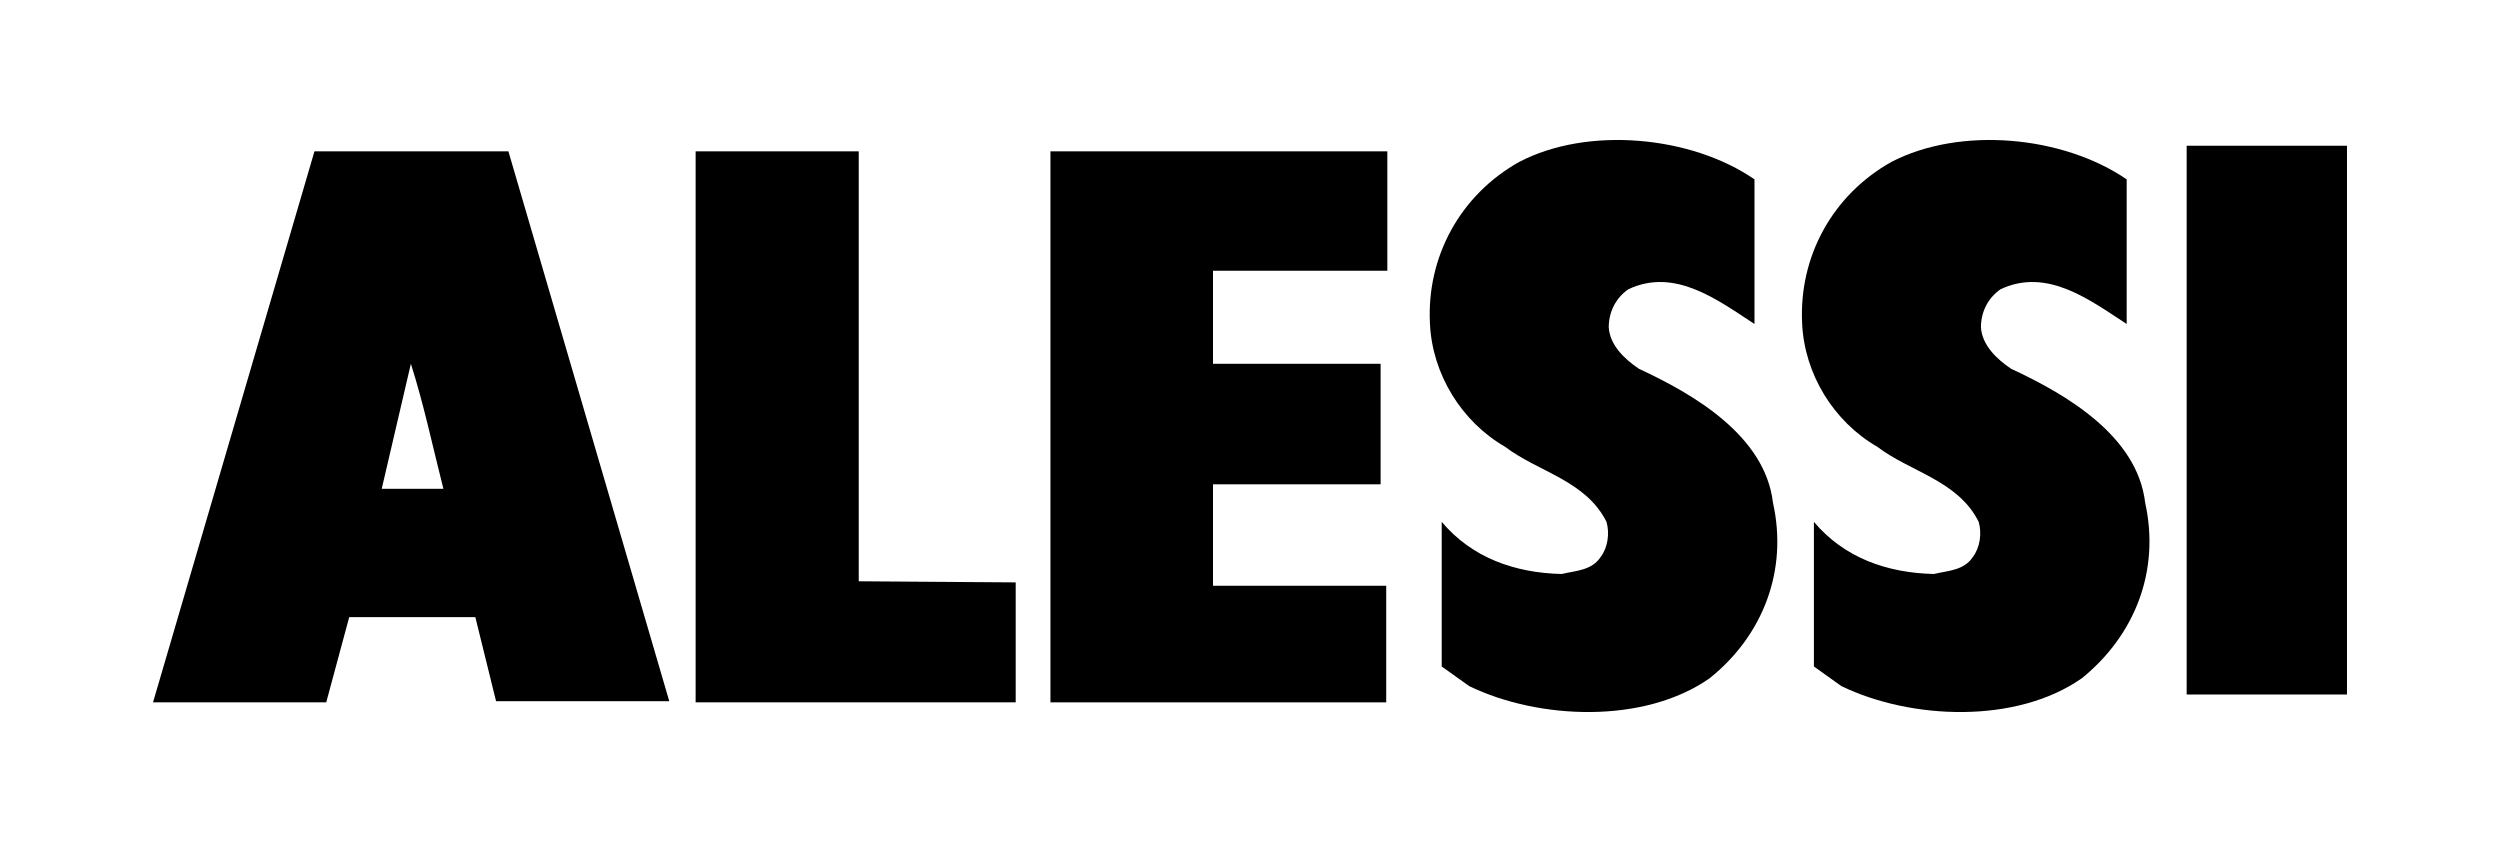
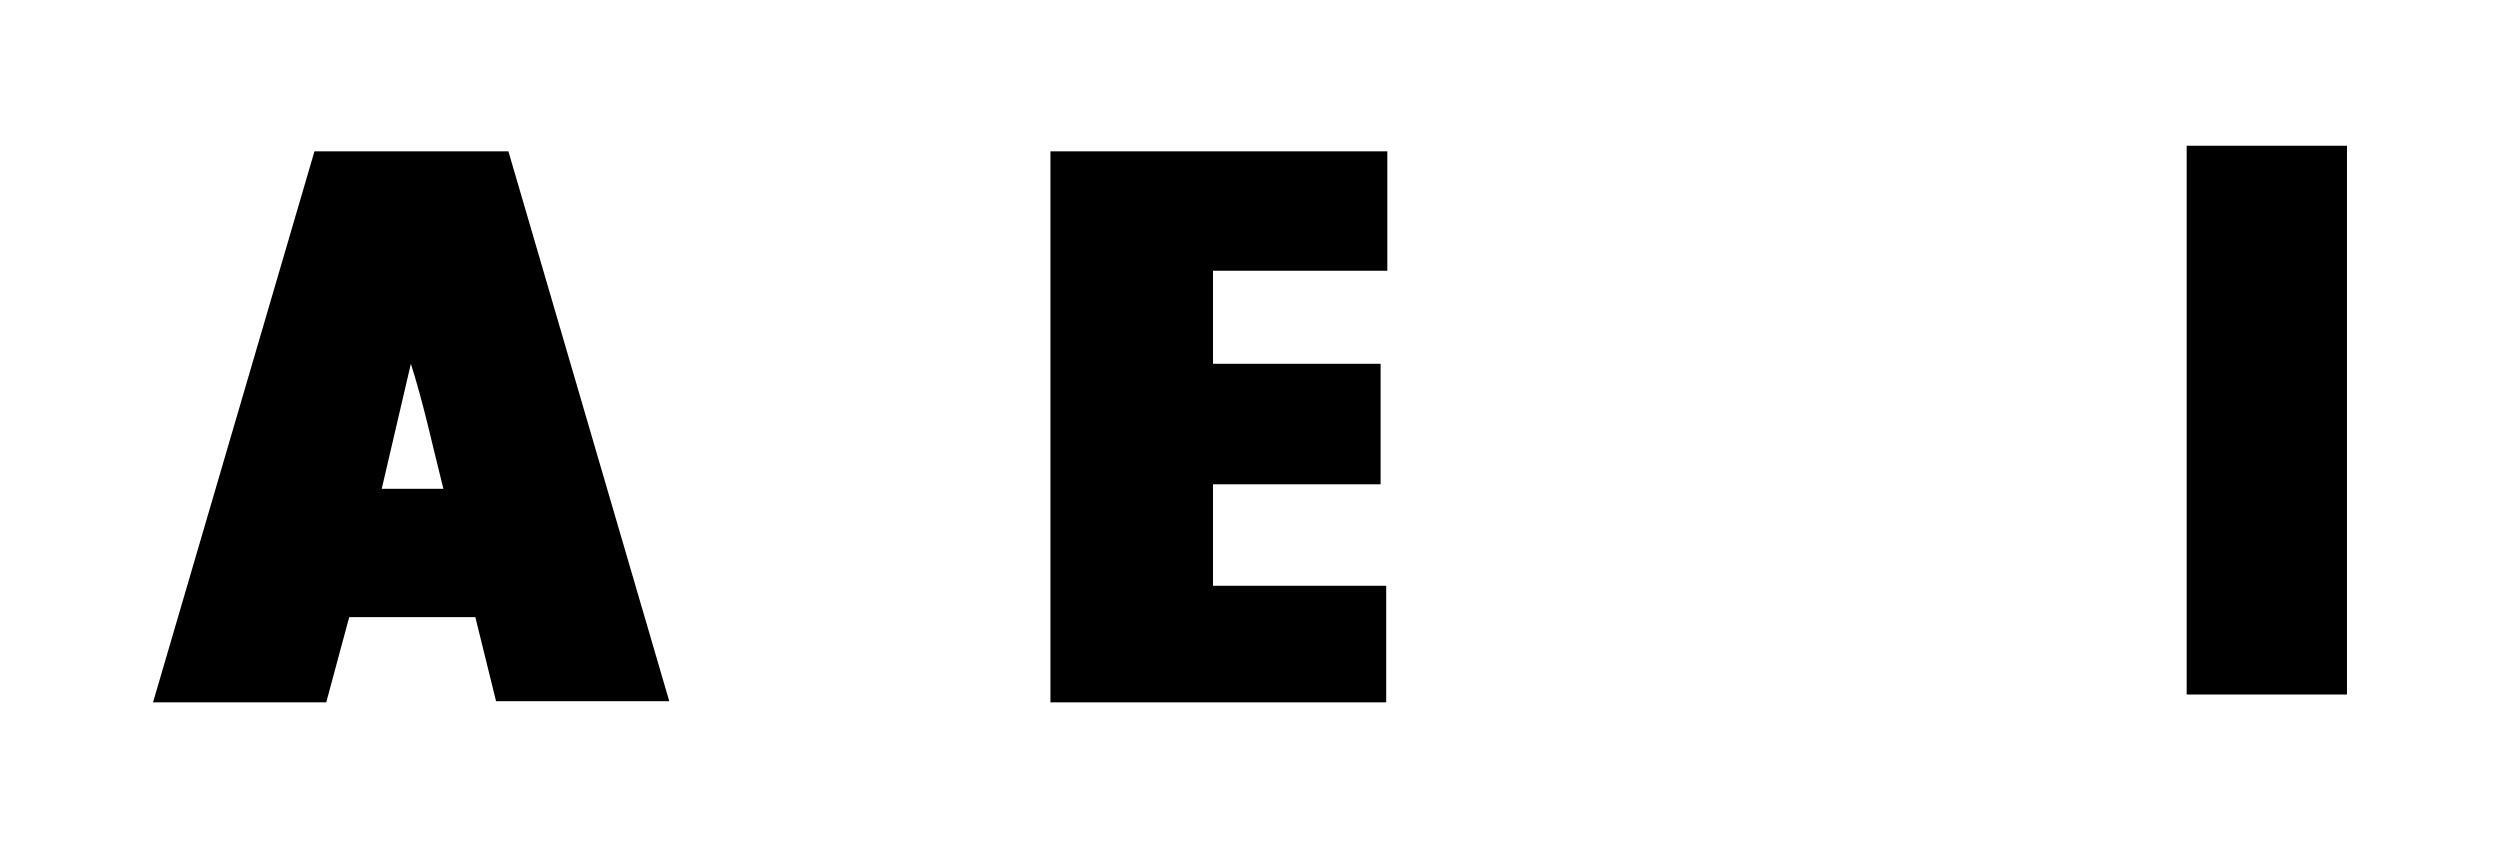
<svg xmlns="http://www.w3.org/2000/svg" version="1.1" id="Layer_1" x="0px" y="0px" viewBox="-256 205 446 152" style="enable-background:new -256 205 446 152;" xml:space="preserve">
  <g>
-     <path d="M57,237v25.8c-6.6-4.3-14.2-10.1-22.5-6.2c-2.3,1.6-3.5,4.1-3.5,6.8c0.2,3.1,2.7,5.6,5.4,7.4c9.7,4.5,22.5,11.9,23.9,23.9   C63,306.8,58.5,318.4,49,326c-11.7,8.2-30.5,7.4-42.9,1.4l-4.9-3.5v-25.8c5.4,6.4,13,9.1,21.4,9.3c2.5-0.6,5.4-0.6,7-3.1   c1.2-1.6,1.6-4.1,1-6.2c-3.7-7.4-12.2-8.9-18.1-13.4c-7.8-4.5-13-13-13.4-22c-0.6-11.9,5.4-22.9,15.9-28.8   C27.2,227.5,45.7,229.2,57,237z" />
-     <path d="M123.4,237v25.8c-6.6-4.3-14.2-10.1-22.5-6.2c-2.3,1.6-3.5,4.1-3.5,6.8c0.2,3.1,2.7,5.6,5.4,7.4   c9.7,4.5,22.5,11.9,23.9,23.9c2.7,12.2-1.9,23.7-11.3,31.3c-11.7,8.2-30.5,7.4-42.9,1.4l-4.9-3.5v-25.8c5.4,6.4,13,9.1,21.4,9.3   c2.5-0.6,5.4-0.6,7-3.1c1.2-1.6,1.6-4.1,1-6.2c-3.7-7.4-12.2-8.9-18.1-13.4c-7.8-4.5-13-13-13.4-22c-0.6-11.9,5.4-22.9,15.9-28.8   C93.7,227.5,112,229.2,123.4,237z" />
    <rect x="134.1" y="231" width="28.6" height="97.9" />
-     <polygon points="-102.8,308.7 -74.8,308.9 -74.8,330.3 -131.9,330.3 -131.9,232 -102.8,232  " />
    <polygon points="-8.5,253.3 -39.6,253.3 -39.6,269.9 -9.7,269.9 -9.7,291.4 -39.6,291.4 -39.6,309.5 -8.7,309.5 -8.7,330.3    -68.6,330.3 -68.6,232 -8.5,232  " />
    <path d="M-165.3,232h-34.6l-28.8,98.3h30.9l4.1-15.2h22.5l3.7,15h30.9L-165.3,232z M-187.9,292.2l5.2-22.3   c2.3,7.2,3.9,14.8,5.8,22.3H-187.9z" />
  </g>
</svg>